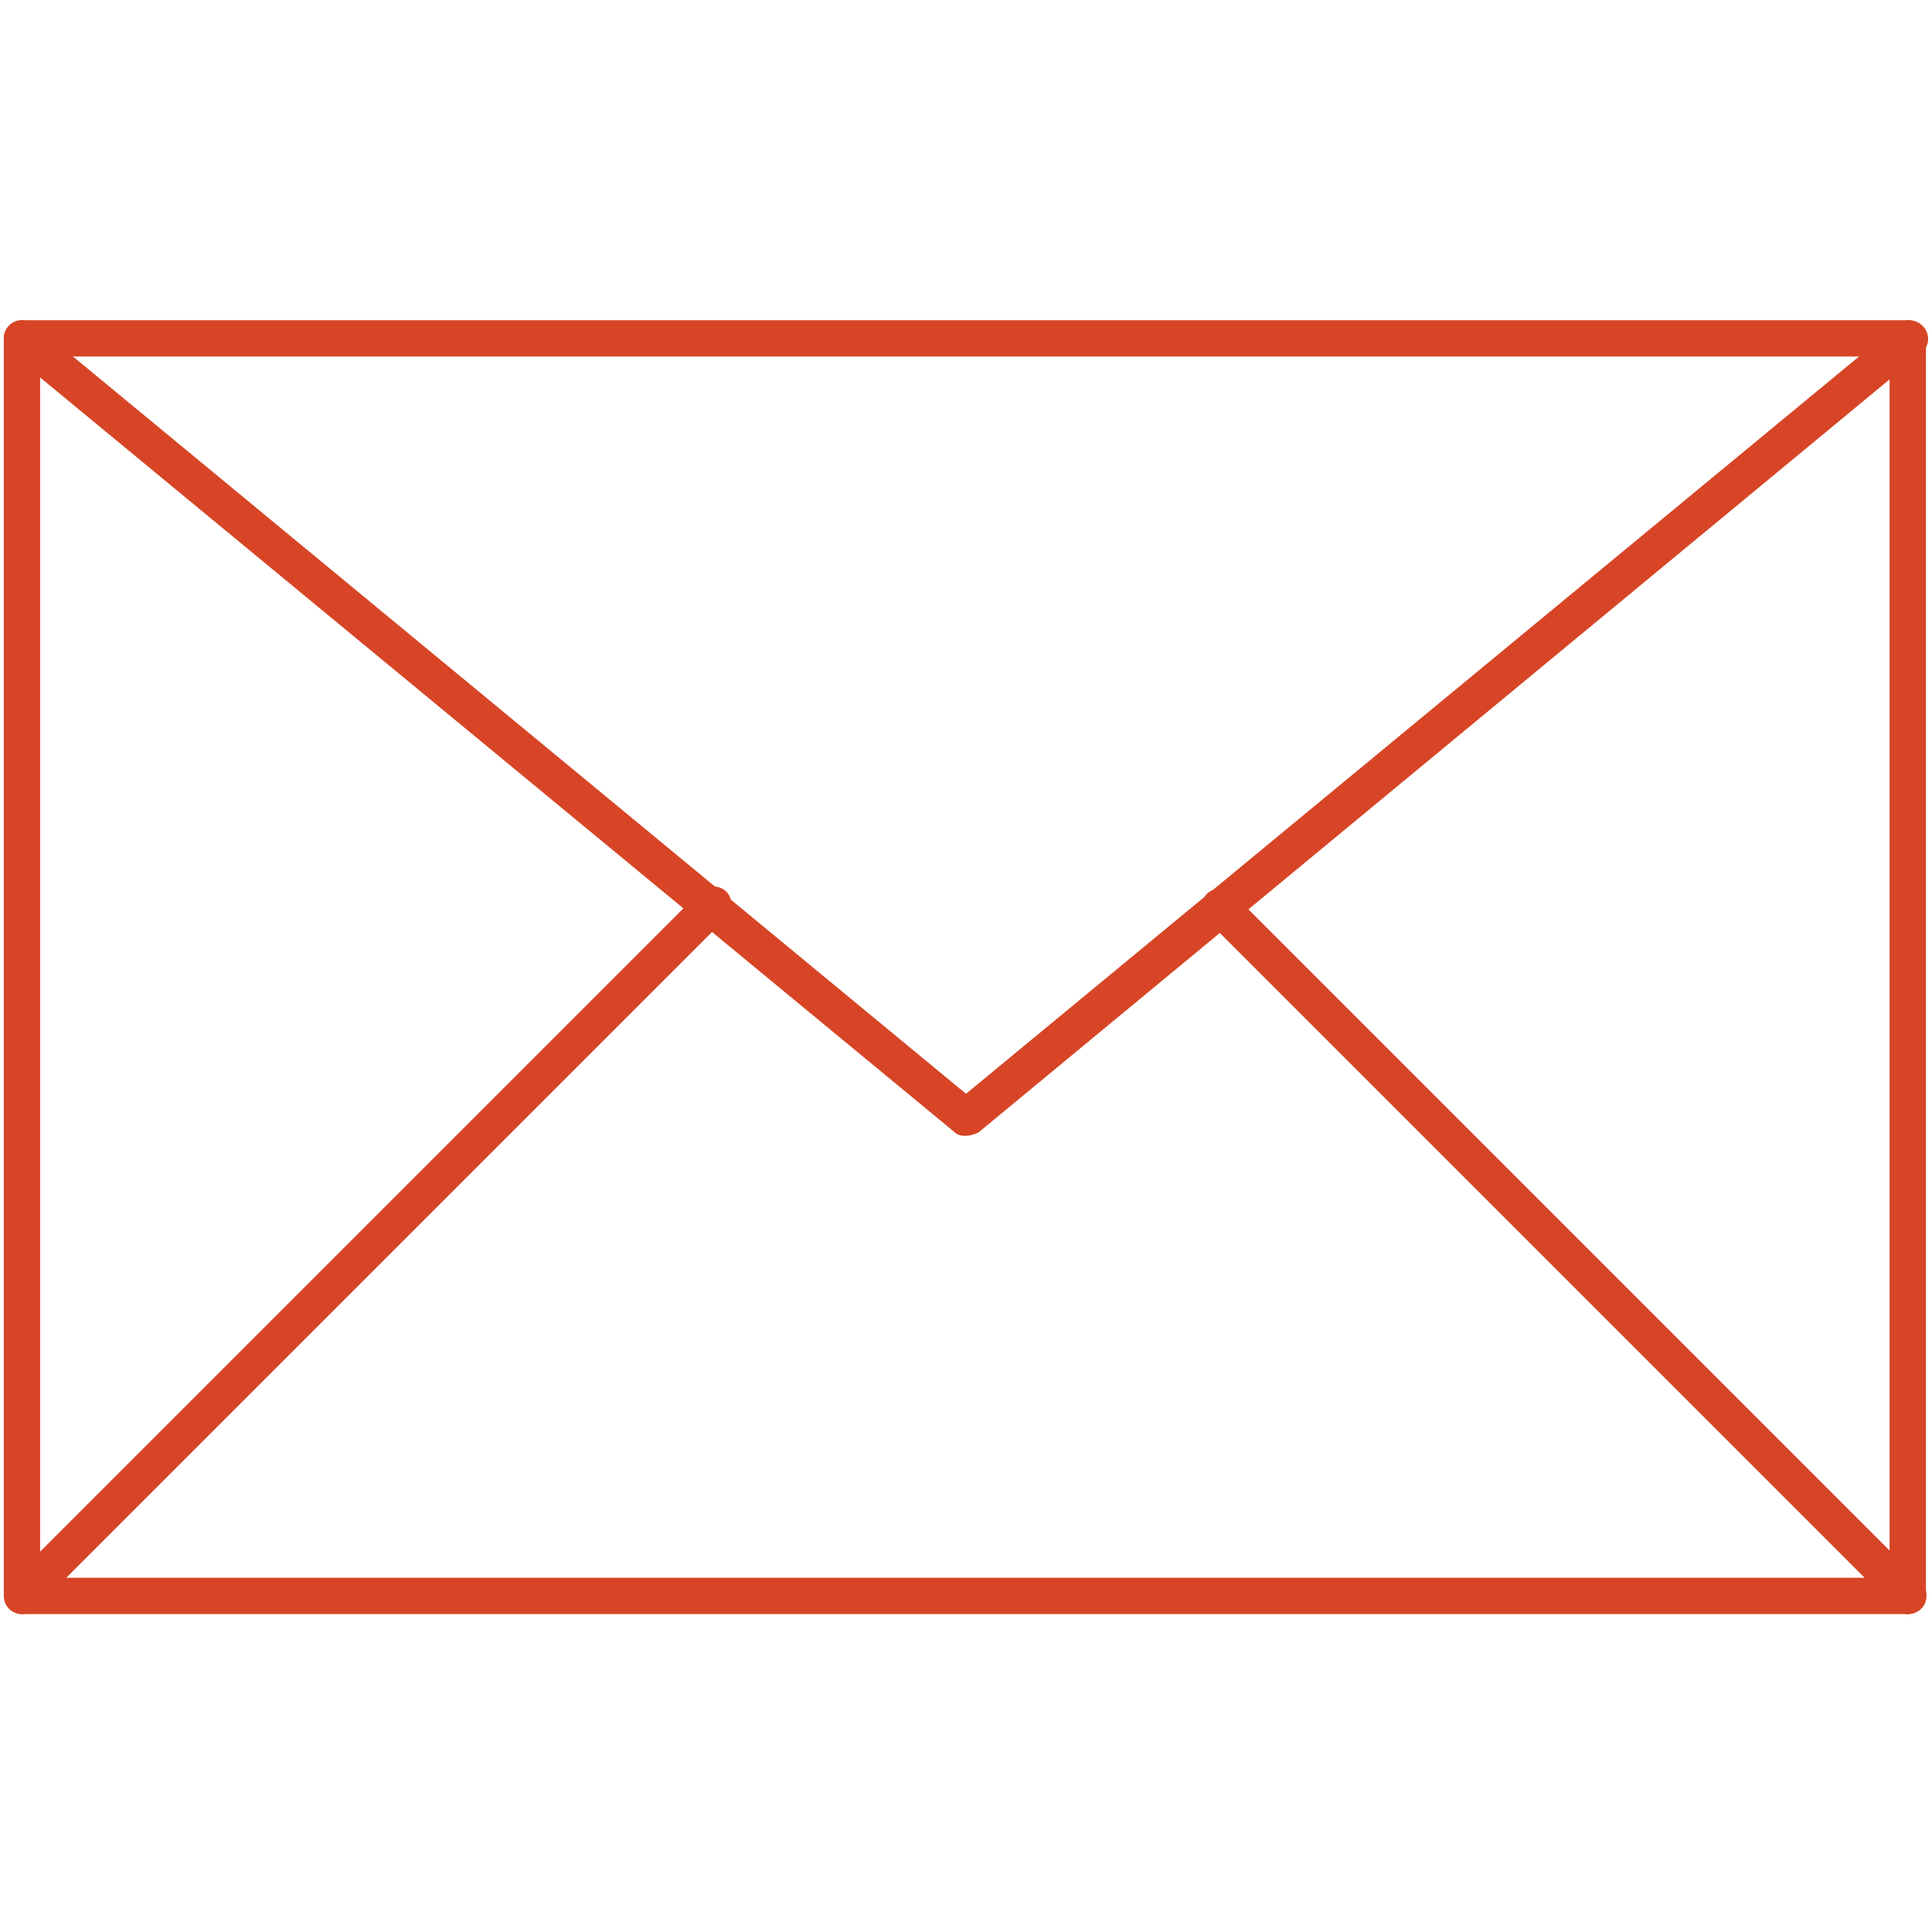
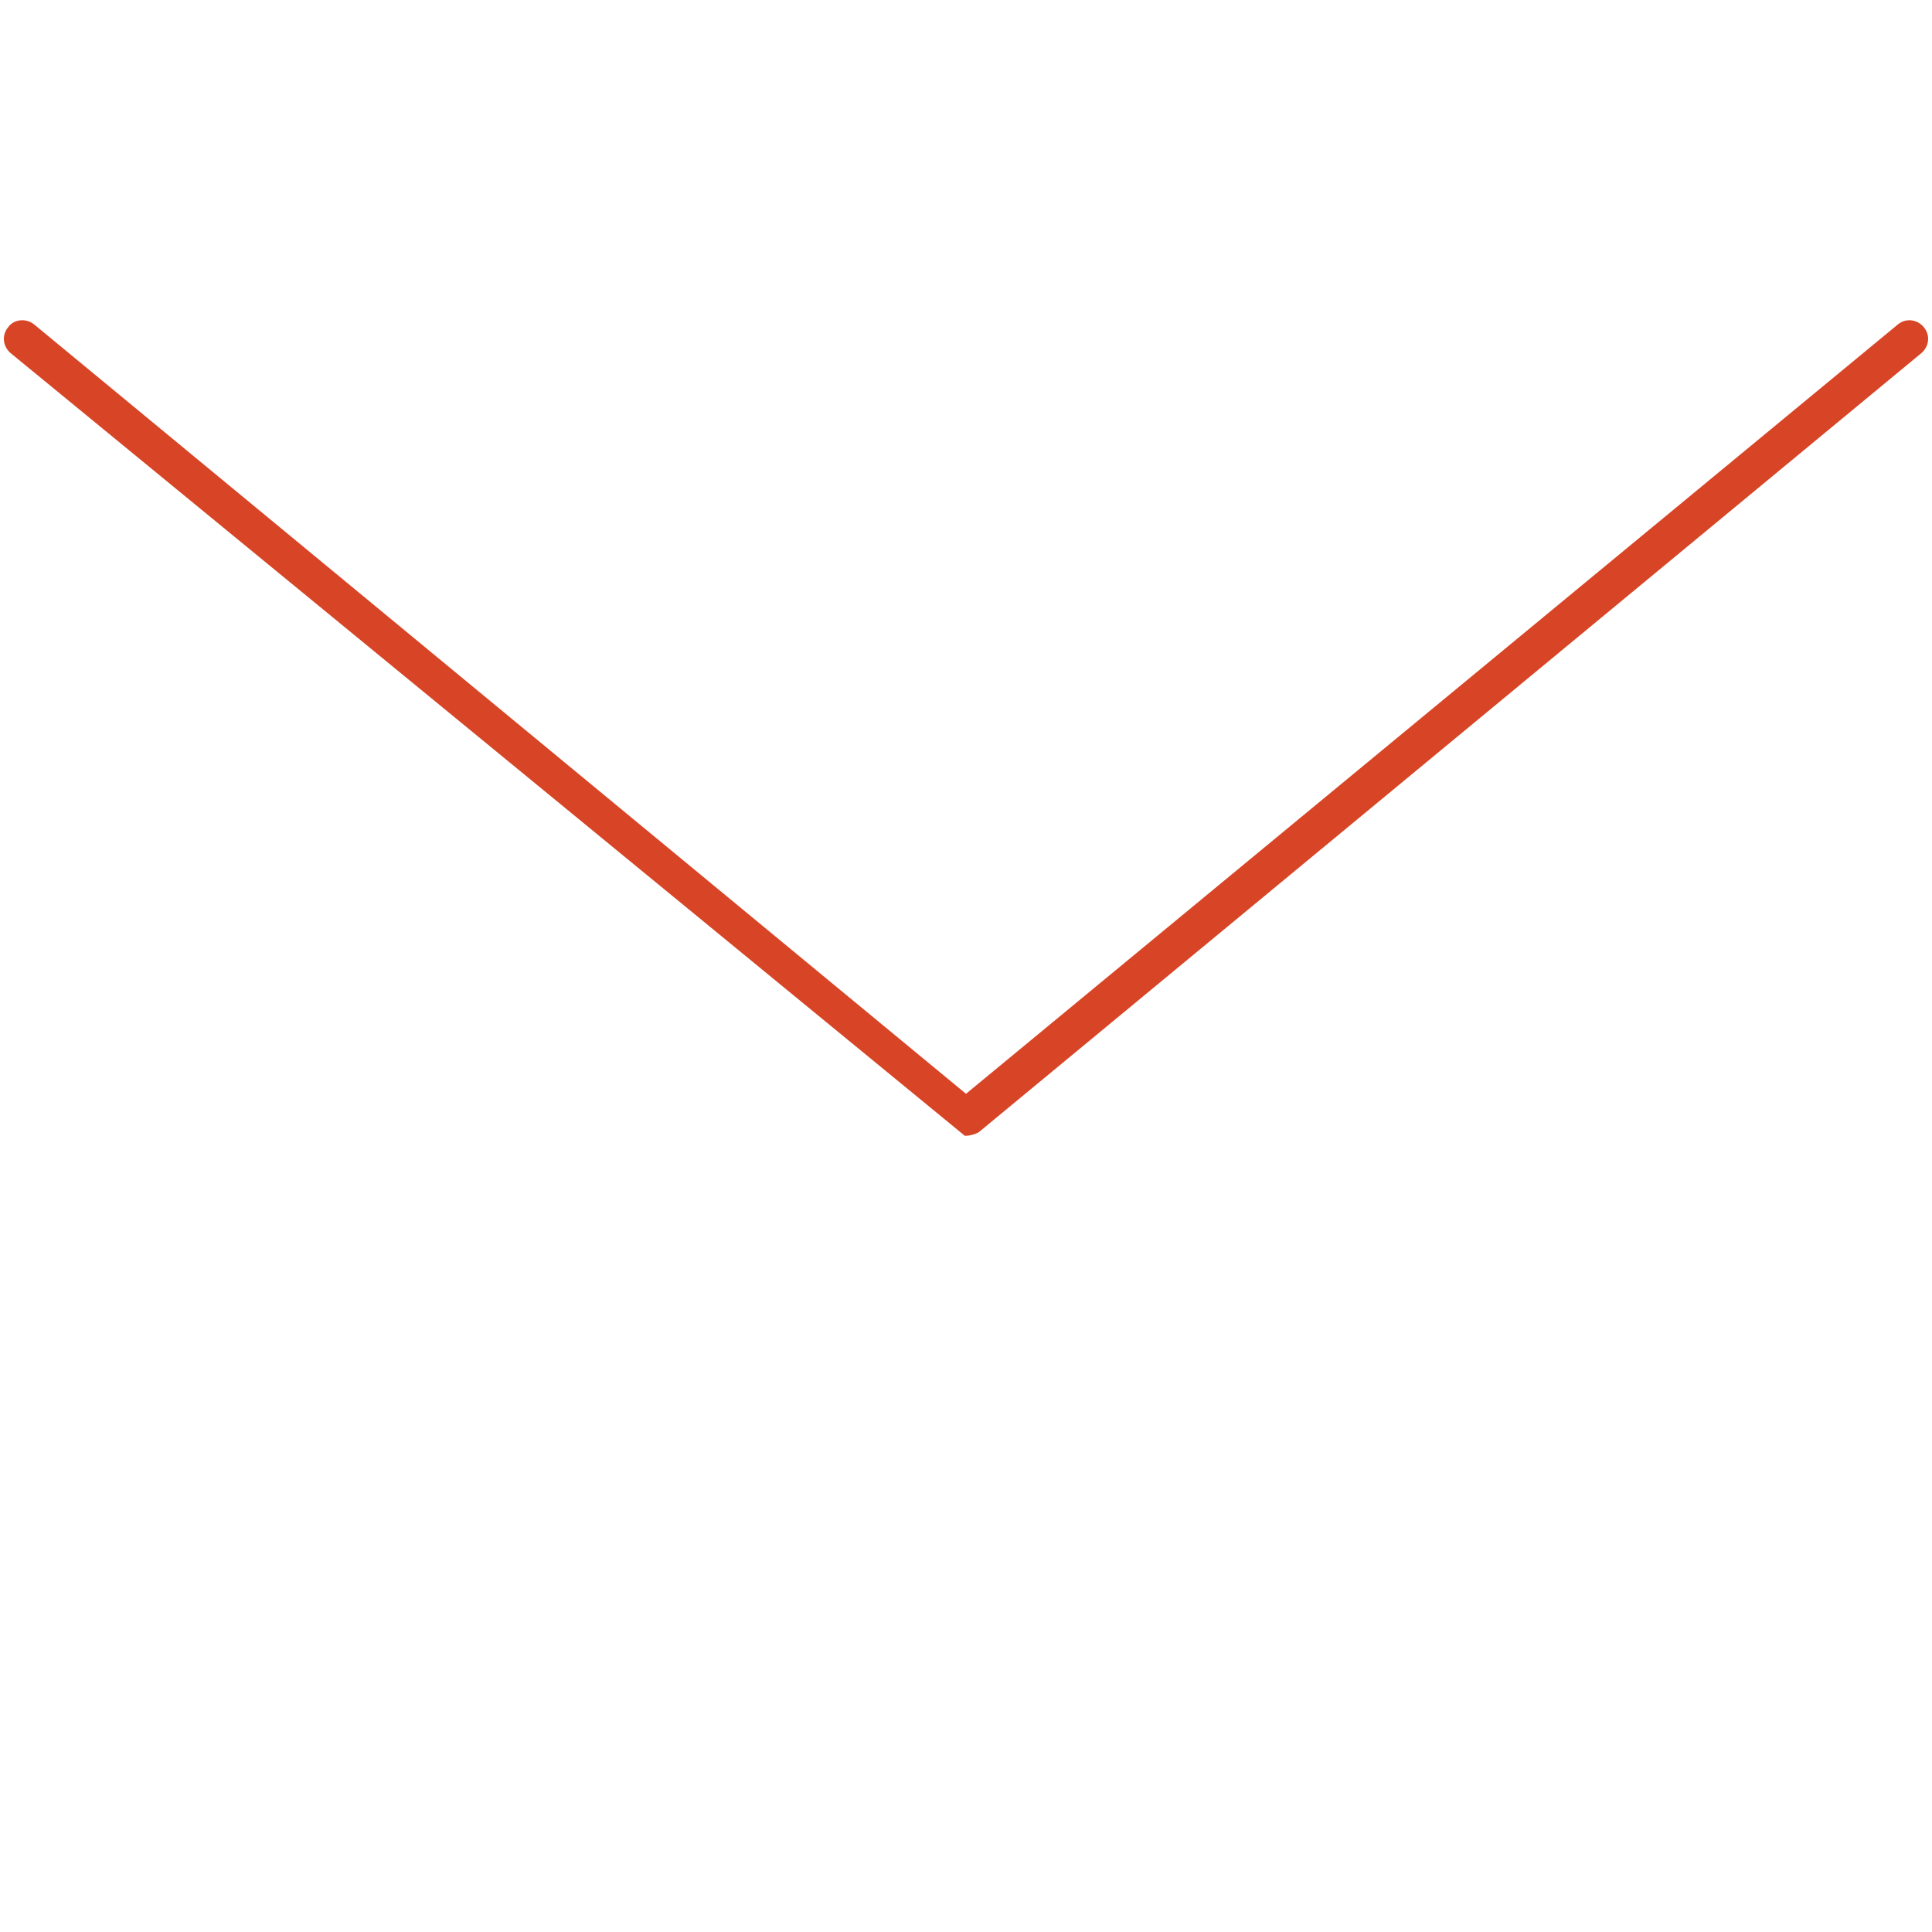
<svg xmlns="http://www.w3.org/2000/svg" width="1000" zoomAndPan="magnify" viewBox="0 0 750 750" height="1000" preserveAspectRatio="xMidYMid meet" version="1.2">
  <defs>
    <clipPath id="d2388e08b9">
      <path d="M 1 124 L 748 124 L 748 626.66 L 1 626.66 Z M 1 124 " />
    </clipPath>
    <clipPath id="48ea13c4ad">
      <path d="M 1 344 L 284 344 L 284 626.66 L 1 626.66 Z M 1 344 " />
    </clipPath>
    <clipPath id="5e26b508f9">
-       <path d="M 466 345 L 748 345 L 748 626.66 L 466 626.66 Z M 466 345 " />
-     </clipPath>
+       </clipPath>
  </defs>
  <g id="2afe70c3ad">
    <g clip-rule="nonzero" clip-path="url(#d2388e08b9)">
-       <path style=" stroke:none;fill-rule:nonzero;fill:#d74526;fill-opacity:1;" d="M 740.59 626.59 L 8.531 626.59 C 4.562 626.59 1.473 623.5 1.473 619.531 L 1.473 131.348 C 1.473 127.379 4.562 124.293 8.531 124.293 L 740.59 124.293 C 744.559 124.293 747.645 127.379 747.645 131.348 L 747.645 619.531 C 748.086 623.5 744.559 626.59 740.59 626.59 Z M 15.586 612.477 L 733.531 612.477 L 733.531 138.402 L 15.586 138.402 Z M 15.586 612.477 " />
-     </g>
-     <path style=" stroke:none;fill-rule:nonzero;fill:#d74526;fill-opacity:1;" d="M 374.559 440.93 C 372.797 440.93 371.473 440.488 370.148 439.164 L 4.121 137.078 C 1.031 134.434 0.594 130.023 3.238 126.938 C 5.441 123.852 10.293 123.41 13.383 126.055 L 375 424.609 L 736.617 126.055 C 739.707 123.41 744.117 123.852 746.762 126.938 C 749.406 130.023 748.969 134.434 745.879 137.078 L 379.852 439.605 C 378.086 440.488 376.324 440.93 374.559 440.93 Z M 374.559 440.93 " />
+       </g>
+     <path style=" stroke:none;fill-rule:nonzero;fill:#d74526;fill-opacity:1;" d="M 374.559 440.93 L 4.121 137.078 C 1.031 134.434 0.594 130.023 3.238 126.938 C 5.441 123.852 10.293 123.41 13.383 126.055 L 375 424.609 L 736.617 126.055 C 739.707 123.41 744.117 123.852 746.762 126.938 C 749.406 130.023 748.969 134.434 745.879 137.078 L 379.852 439.605 C 378.086 440.488 376.324 440.93 374.559 440.93 Z M 374.559 440.93 " />
    <g clip-rule="nonzero" clip-path="url(#48ea13c4ad)">
-       <path style=" stroke:none;fill-rule:nonzero;fill:#d74526;fill-opacity:1;" d="M 8.531 626.59 C 6.766 626.59 5.004 625.707 3.68 624.383 C 1.031 621.738 1.031 616.887 3.68 614.242 L 271.805 346.113 C 274.453 343.469 279.305 343.469 281.949 346.113 C 284.594 348.758 284.594 353.609 281.949 356.258 L 13.82 624.383 C 12.5 625.707 10.293 626.59 8.531 626.59 Z M 8.531 626.59 " />
-     </g>
+       </g>
    <g clip-rule="nonzero" clip-path="url(#5e26b508f9)">
      <path style=" stroke:none;fill-rule:nonzero;fill:#d74526;fill-opacity:1;" d="M 740.59 626.59 C 738.824 626.59 737.059 625.707 735.738 624.383 L 468.492 357.137 C 465.848 354.492 465.848 349.641 468.492 346.996 C 471.137 344.348 475.988 344.348 478.633 346.996 L 745.879 614.242 C 748.527 616.887 748.527 621.738 745.879 624.383 C 744.559 625.707 742.352 626.59 740.59 626.59 Z M 740.59 626.59 " />
    </g>
  </g>
</svg>